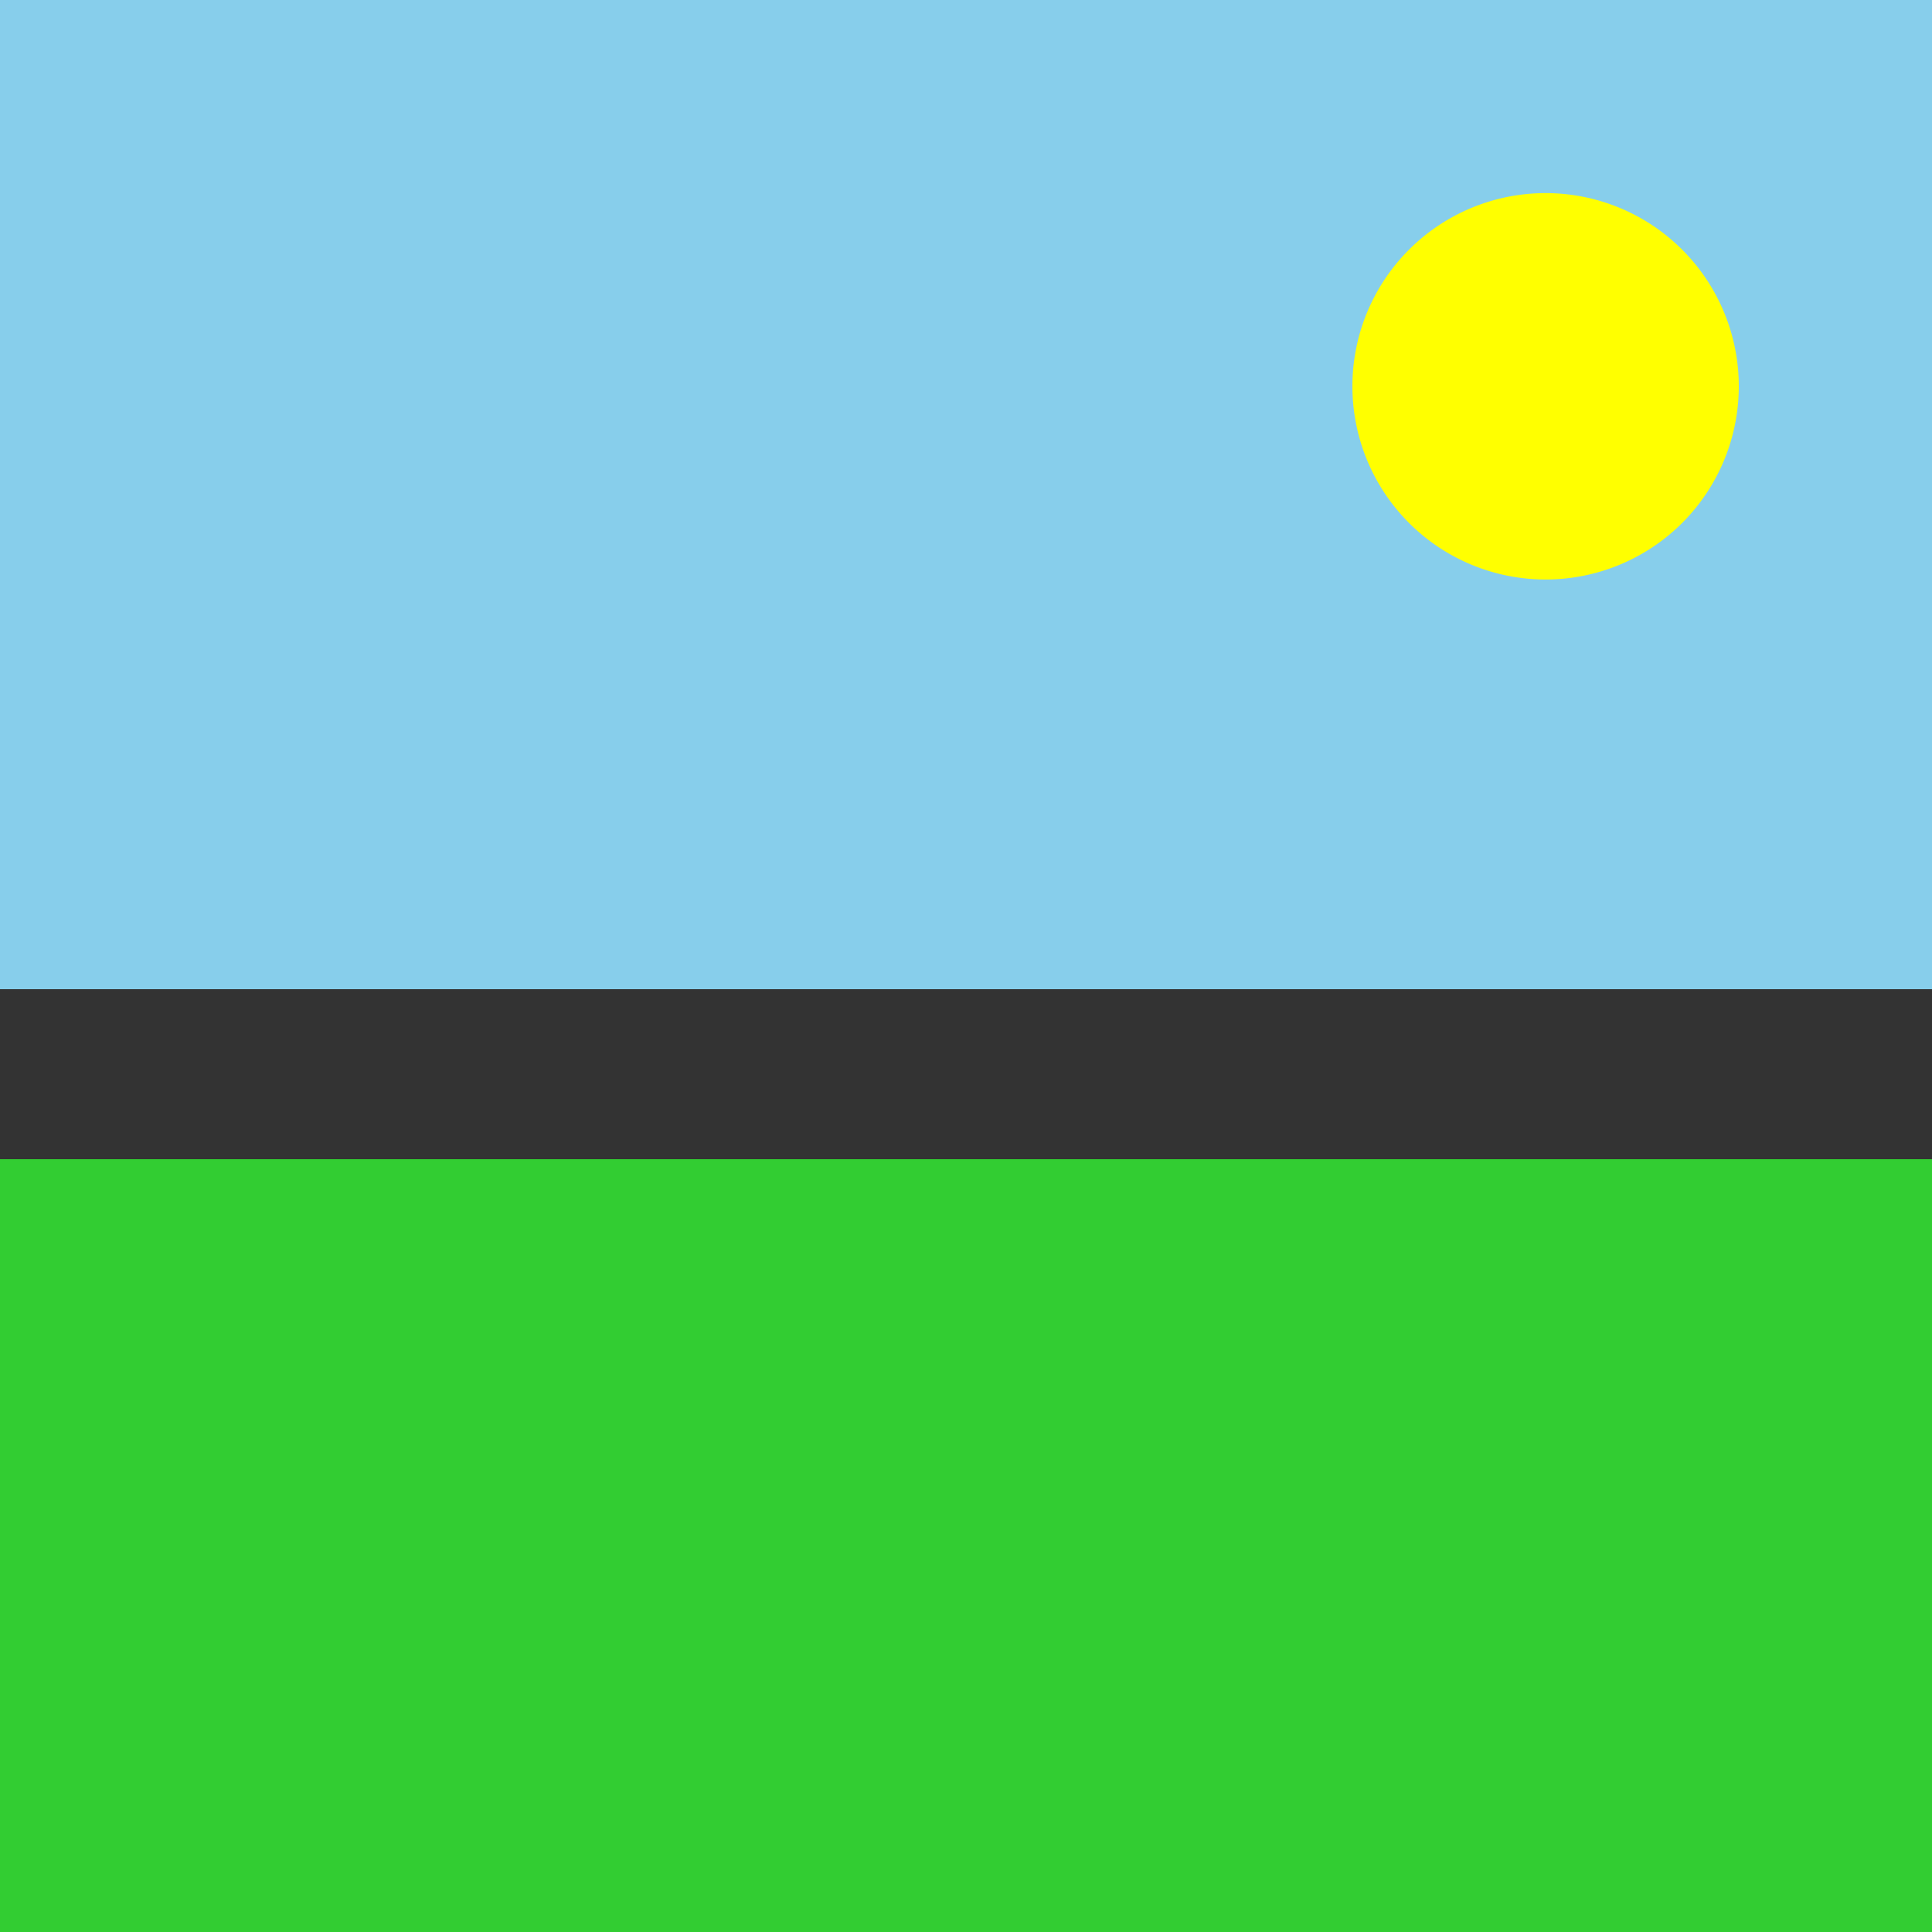
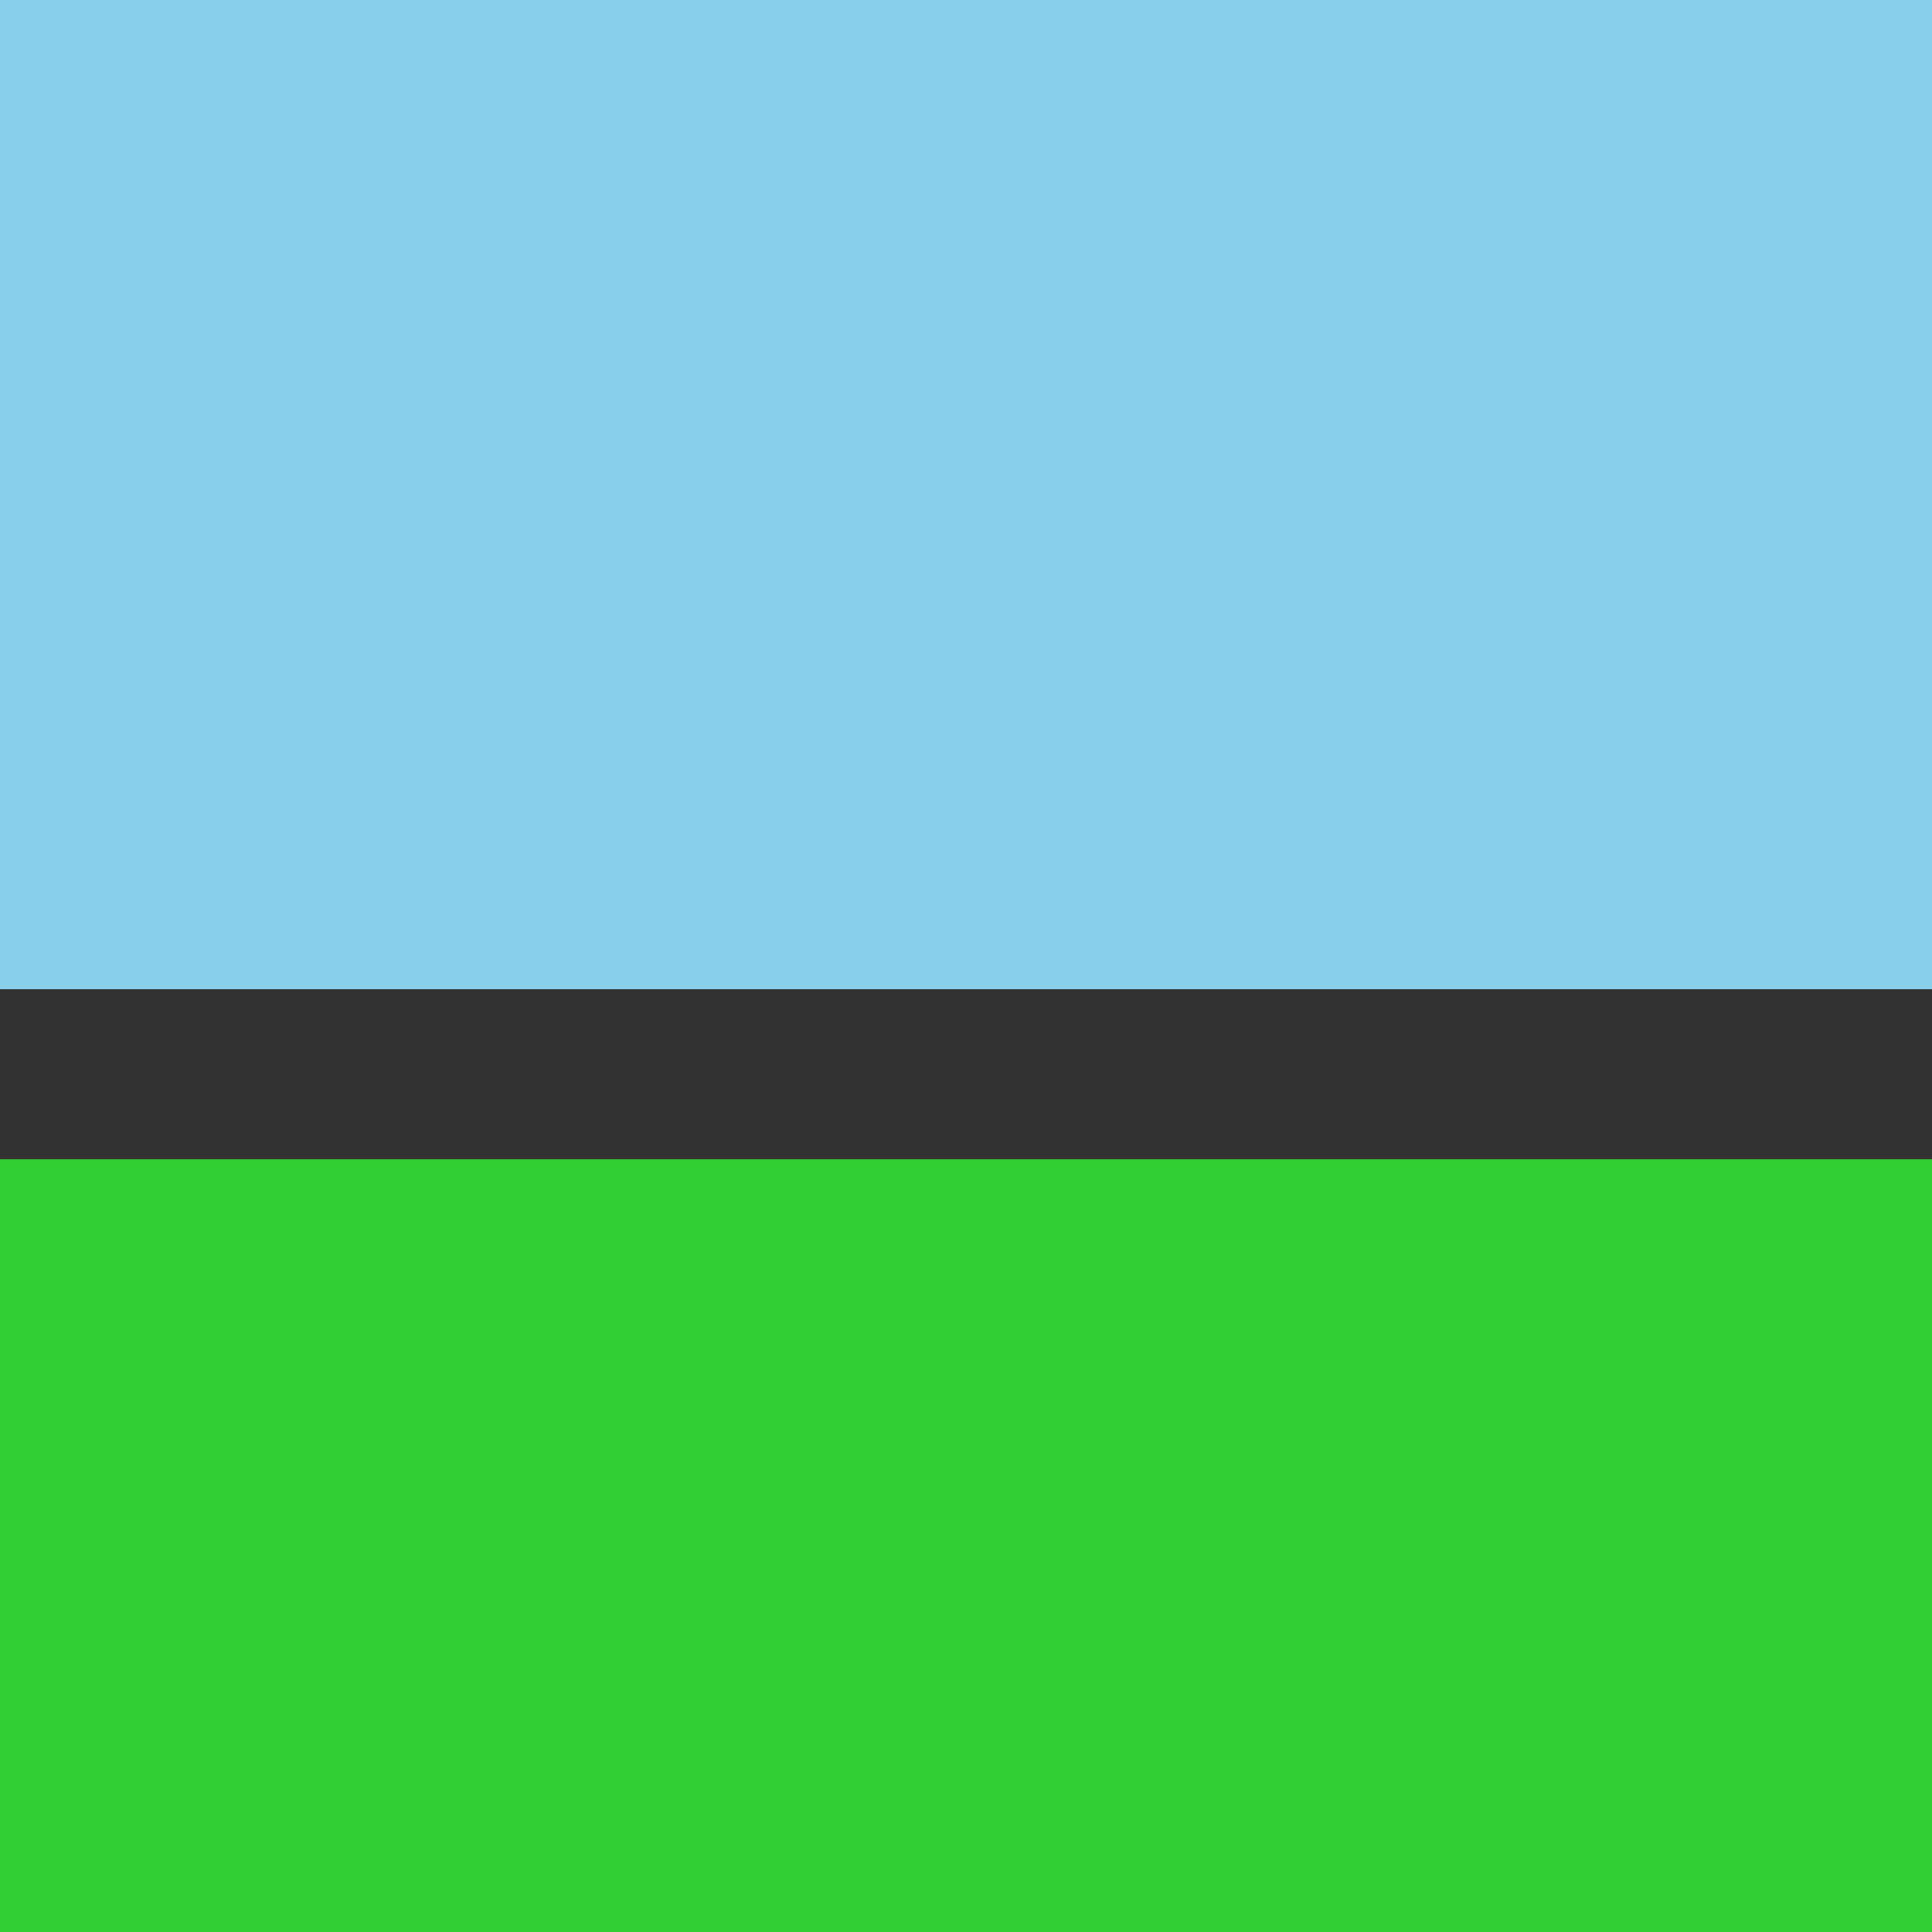
<svg xmlns="http://www.w3.org/2000/svg" width="500" height="500">
  <rect width="100%" height="100%" fill="#333333" stroke="none" />
  <defs />
  <g>
    <rect fill="#87CEEB" stroke="none" x="0" y="0" width="512" height="256" />
    <rect fill="#32CD32" stroke="none" x="0" y="300" width="512" height="256" />
-     <path fill="yellow" stroke="none" paint-order="stroke fill markers" d=" M 450 100 A 50 50 0 1 1 450 99.95" />
  </g>
</svg>